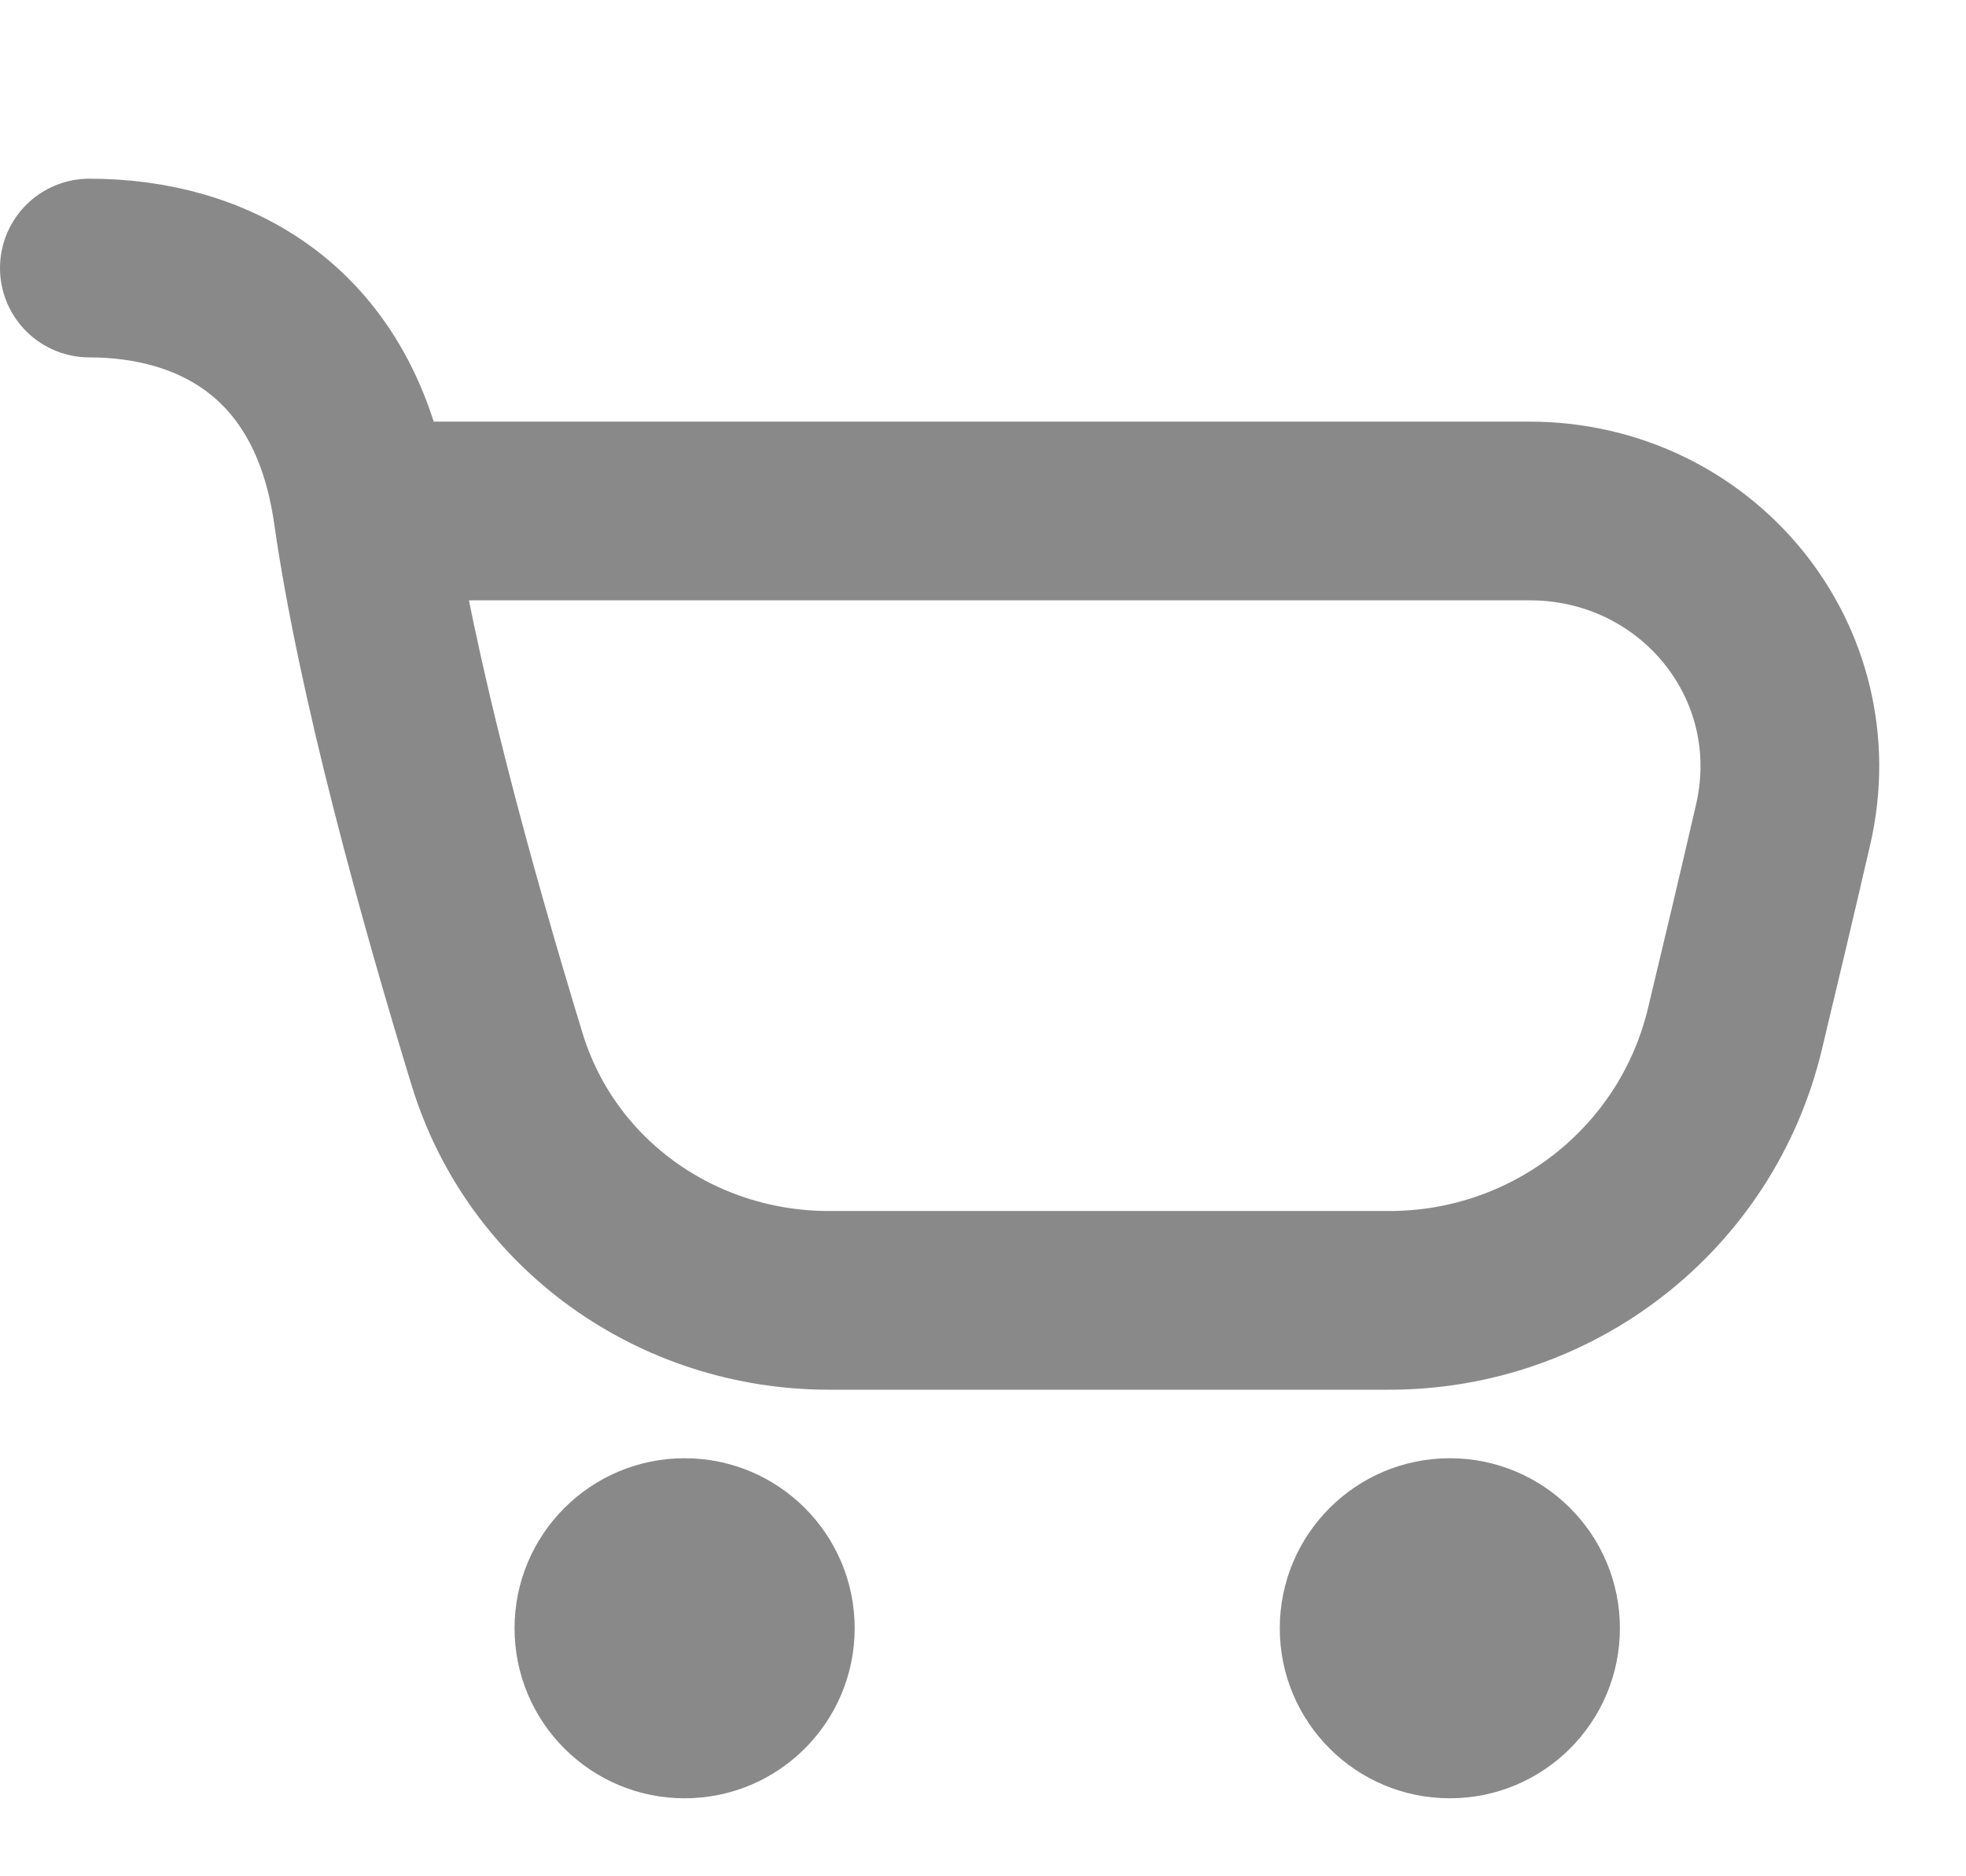
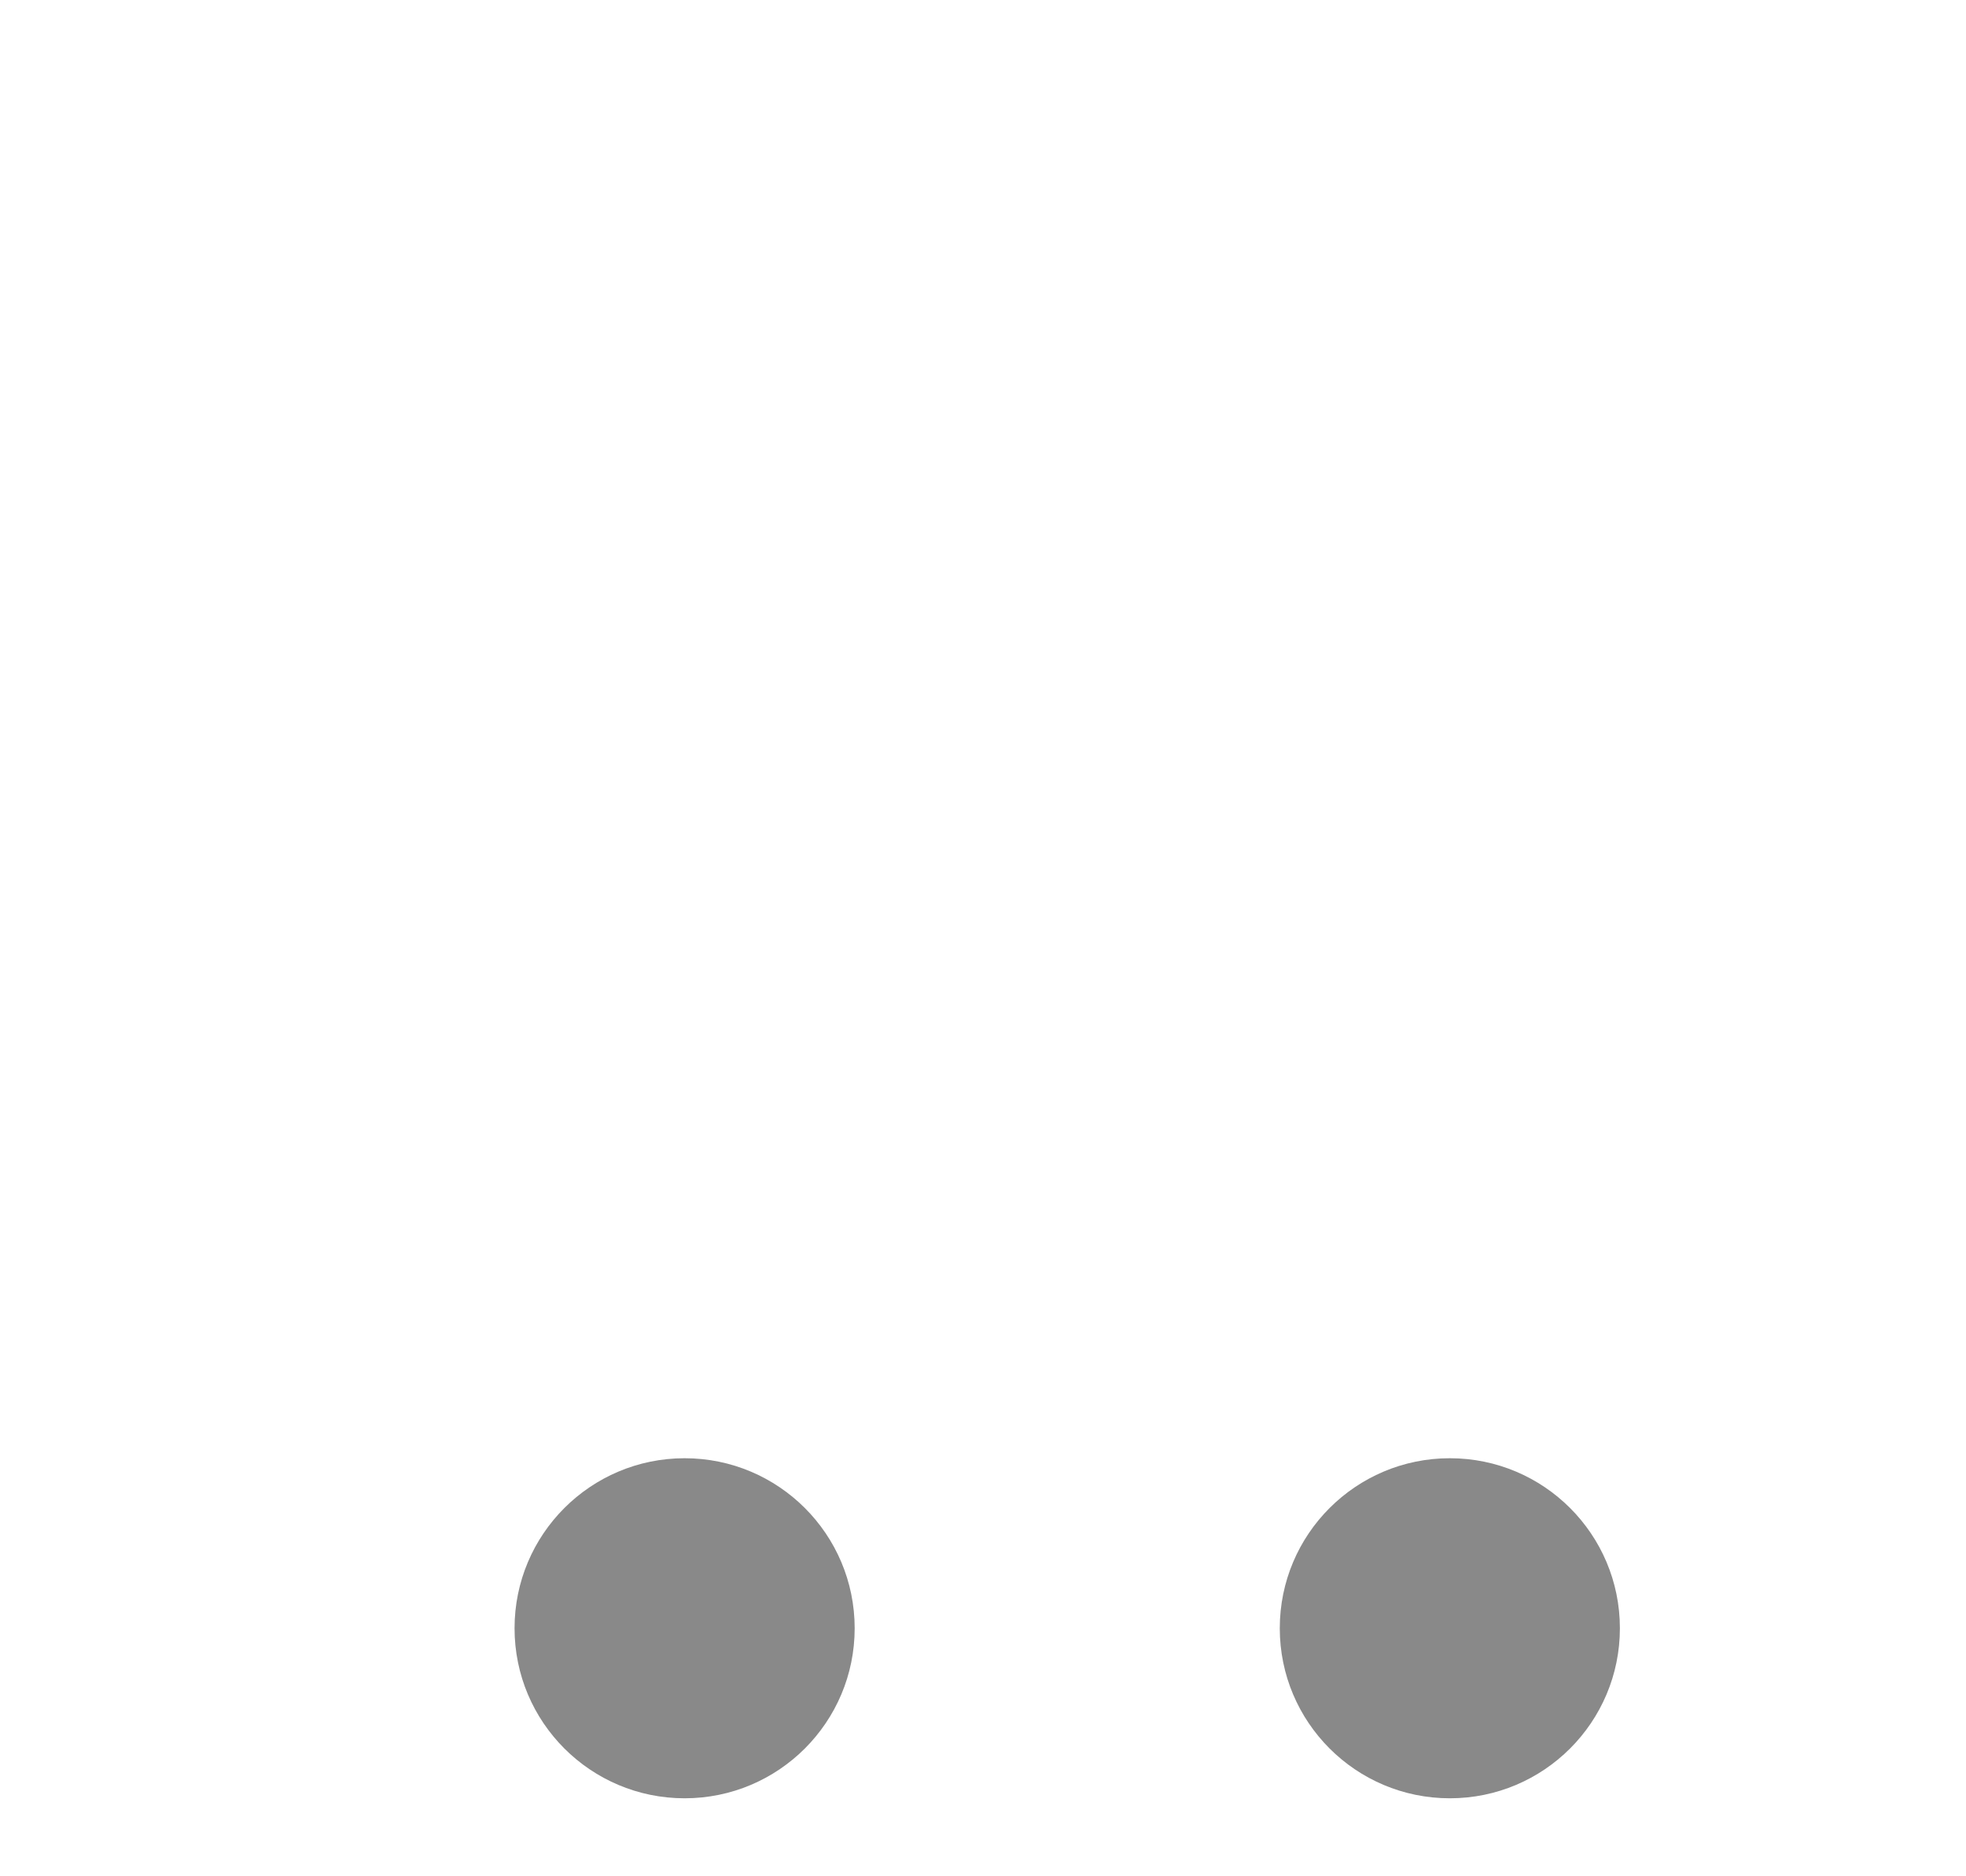
<svg xmlns="http://www.w3.org/2000/svg" width="22" height="21" viewBox="0 0 22 21" fill="none">
-   <path d="M1 3C2.359 3 3.767 3.68 4.058 5.719C4.324 7.576 4.999 10.011 5.562 11.854C6.059 13.481 7.576 14.554 9.276 14.554C10.356 14.554 11.497 14.554 12.214 14.554C13.073 14.554 14.354 14.554 15.548 14.554C17.384 14.554 18.984 13.306 19.413 11.521C19.587 10.797 19.774 10.008 19.953 9.232C20.375 7.409 18.987 5.719 17.115 5.719H4.398" stroke="#898989" stroke-width="2" stroke-linecap="round" />
  <circle cx="7.661" cy="18.224" r="1.903" fill="#898989" />
  <circle cx="16.224" cy="18.224" r="1.903" fill="#898989" />
</svg>